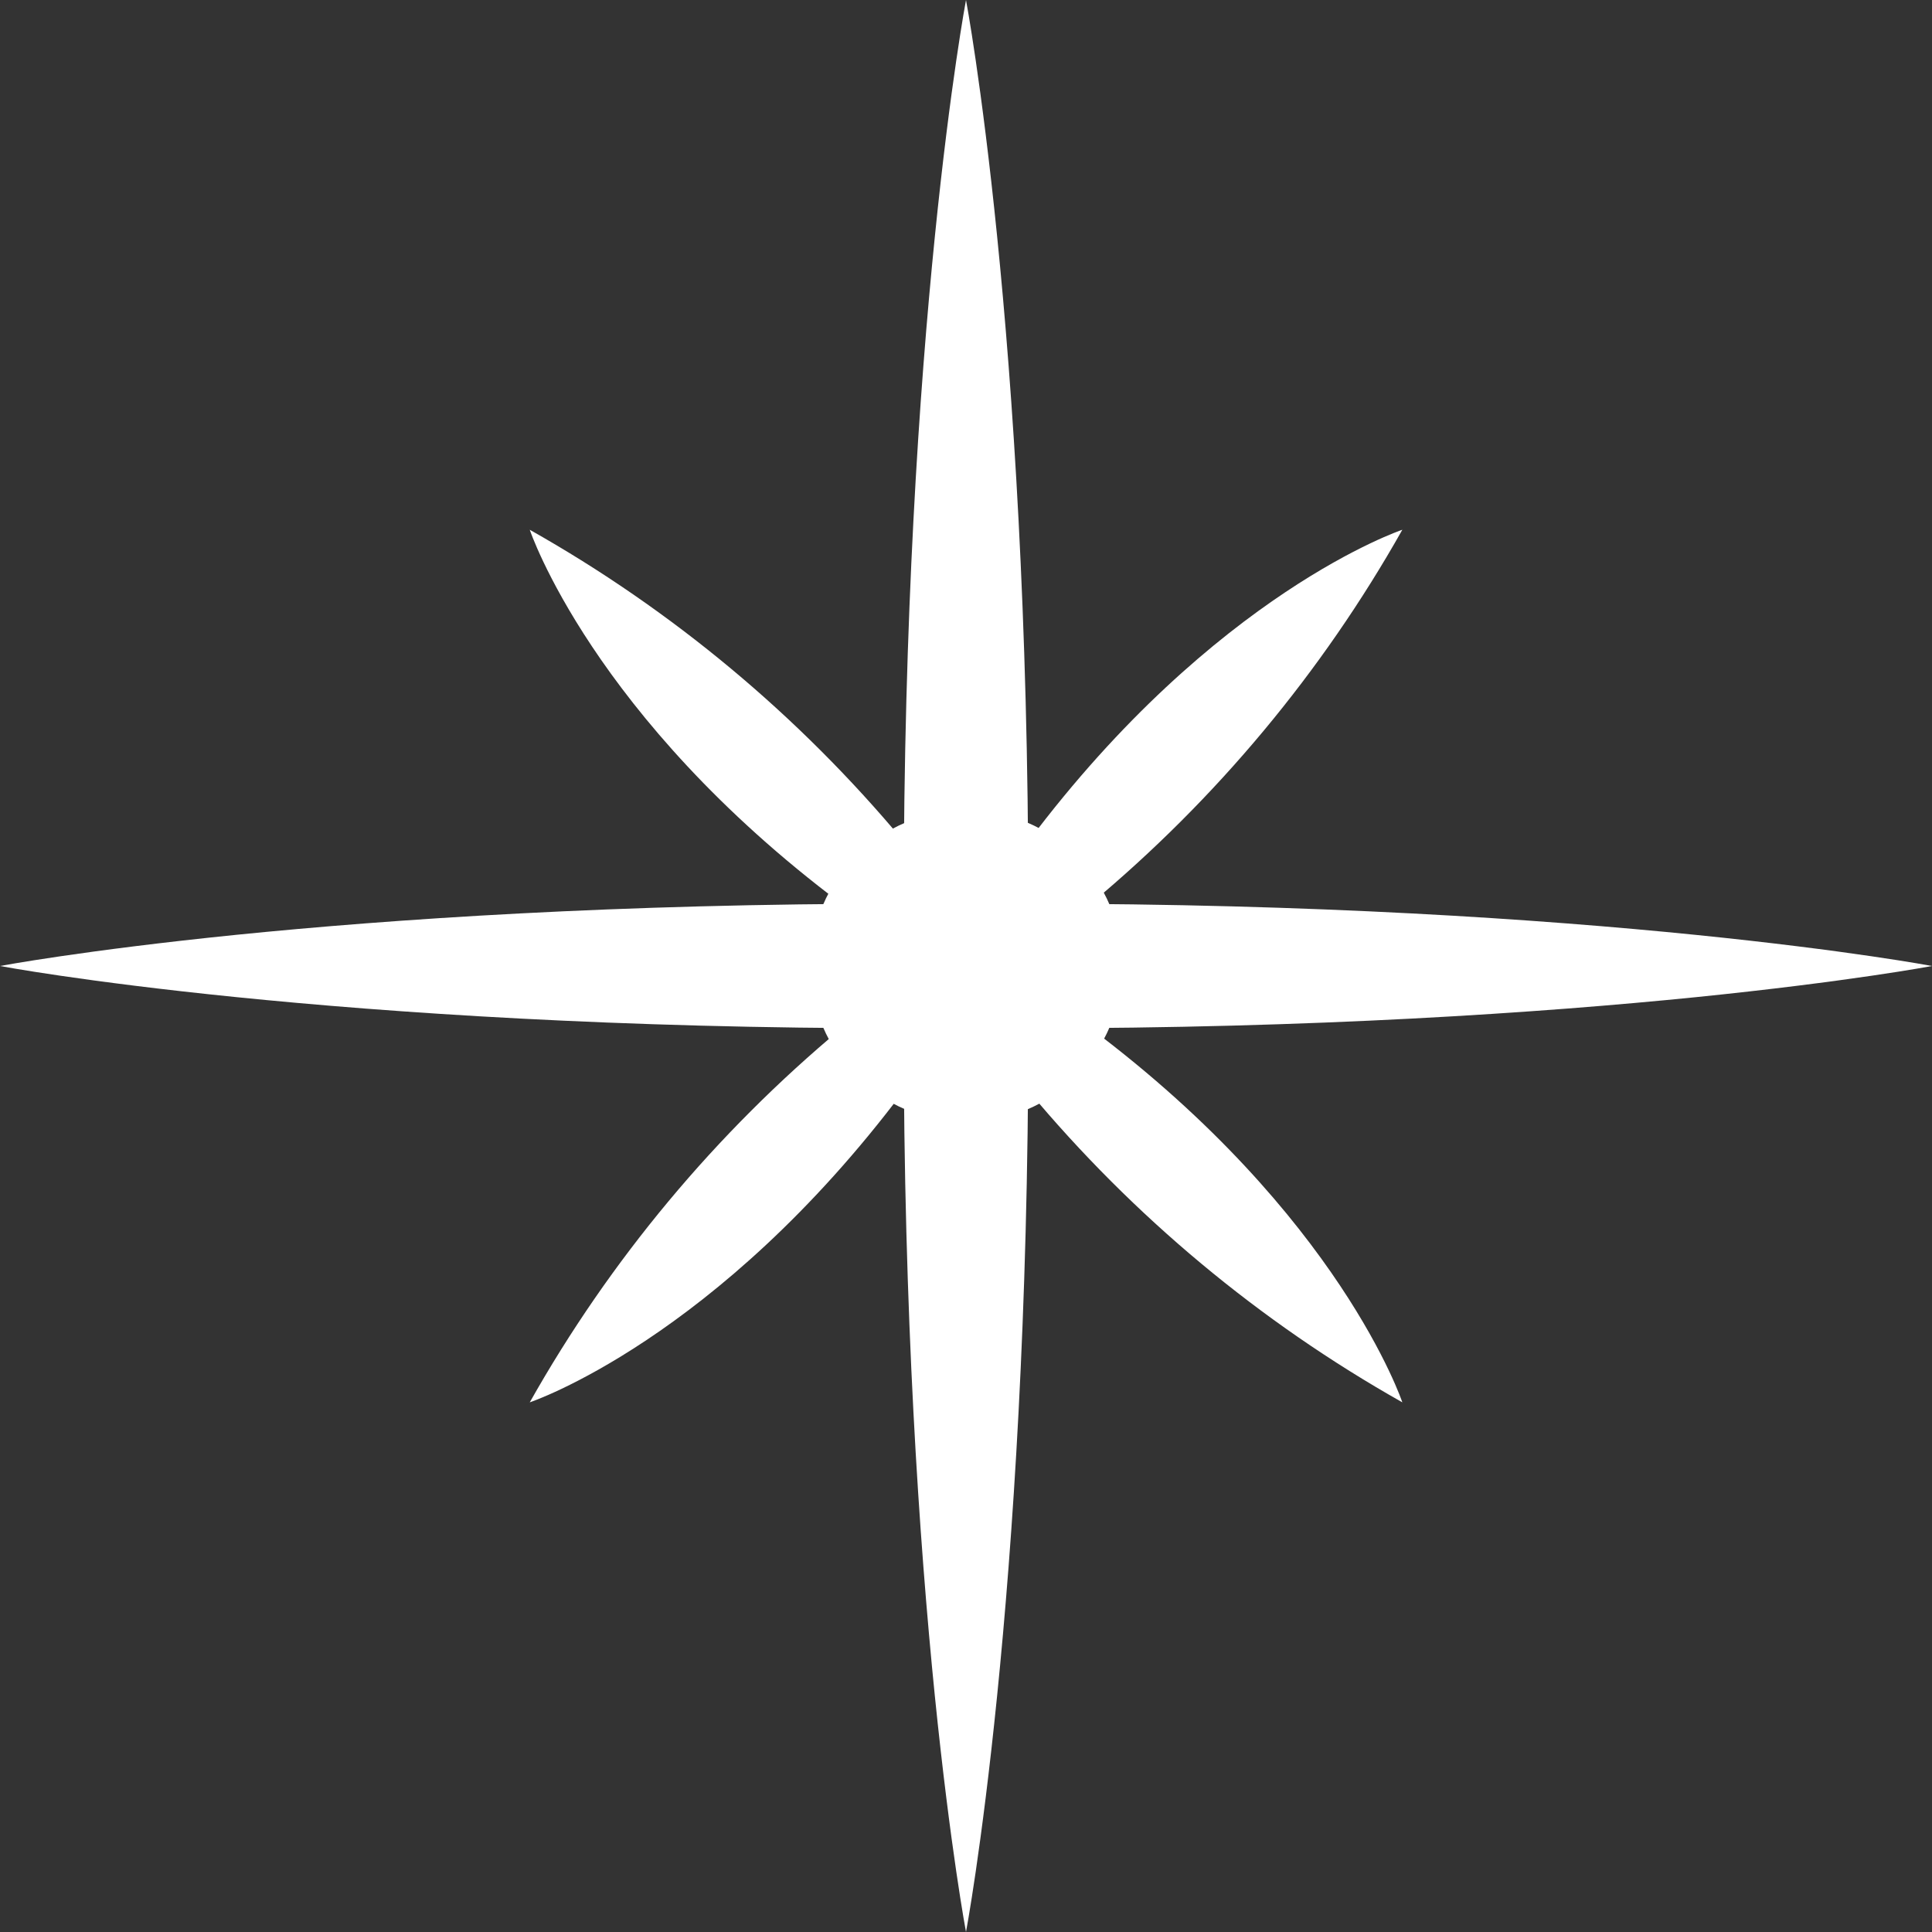
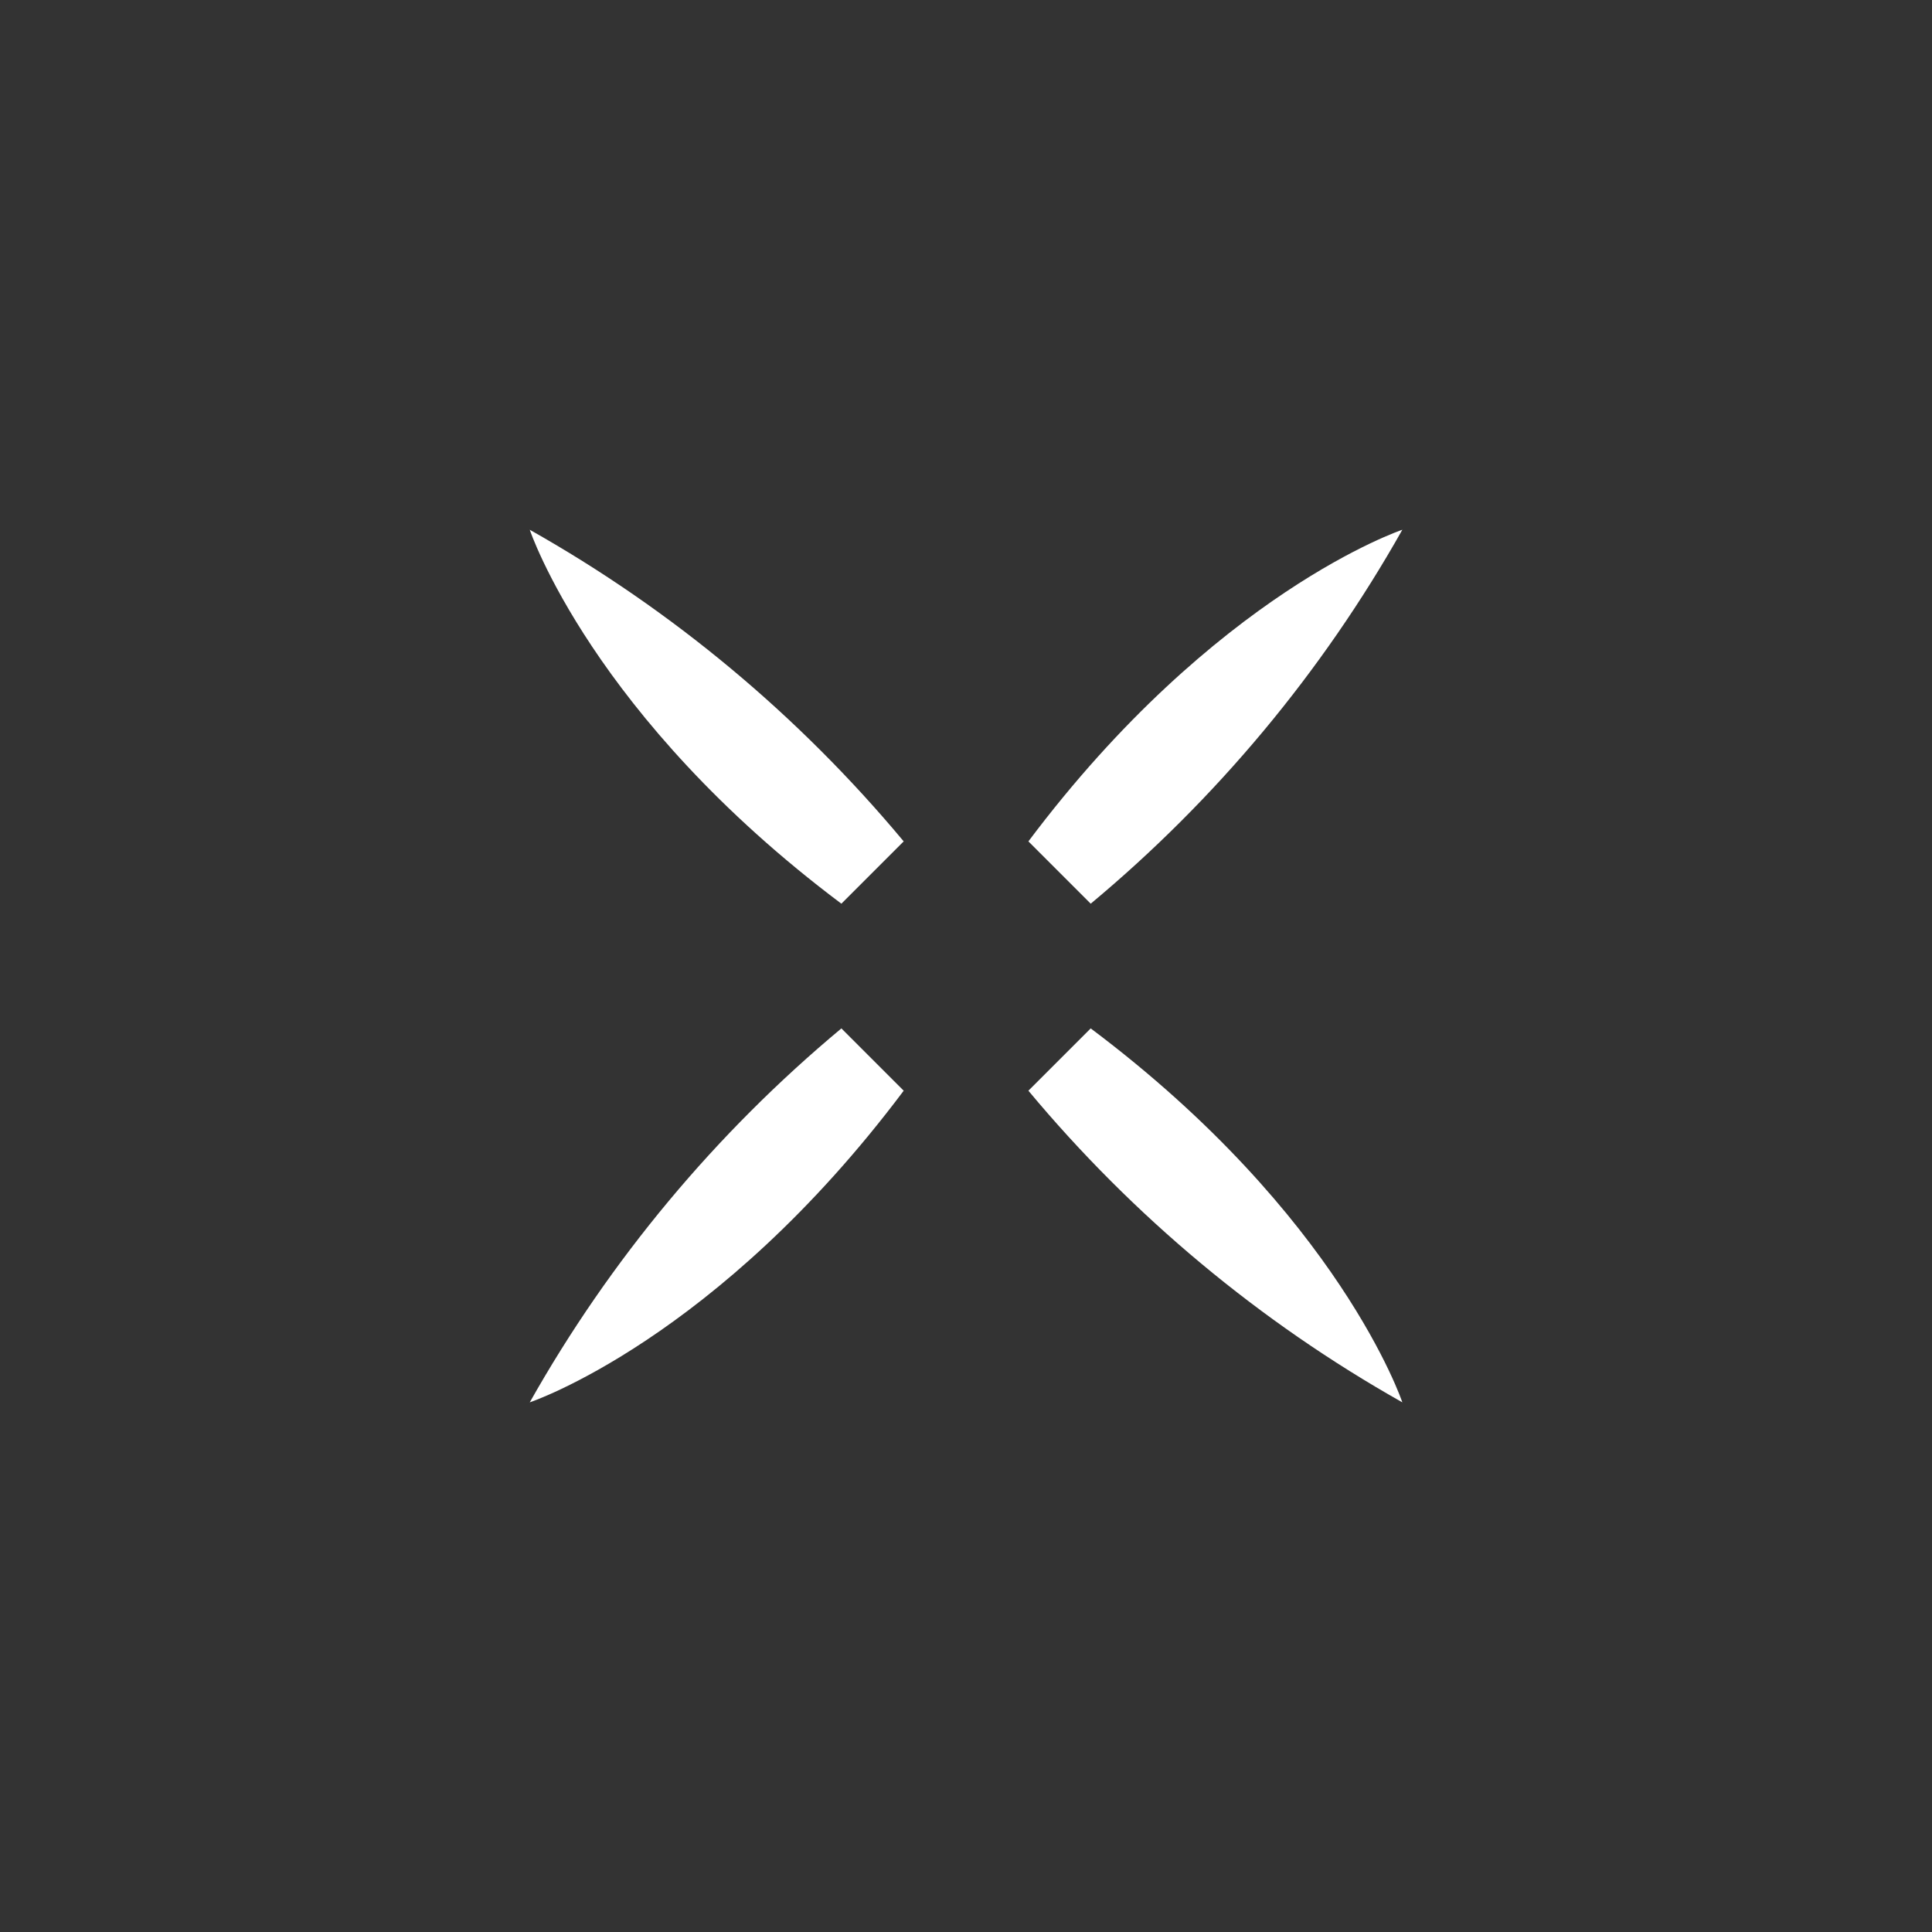
<svg xmlns="http://www.w3.org/2000/svg" width="20" height="20" viewBox="0 0 20 20" fill="none">
  <rect x="0" y="0" width="20" height="20" fill="#333333" stroke="none" />
-   <path d="M20 10C20 10 19.148 10.161 17.552 10.323C15.955 10.484 13.616 10.645 10.645 10.645C10.645 16.587 10 20 10 20C10 20 9.839 19.148 9.677 17.552C9.516 15.955 9.355 13.616 9.355 10.645C3.413 10.645 0 10 0 10C0 10 0.852 9.839 2.448 9.677C4.045 9.516 6.384 9.355 9.355 9.355C9.355 3.413 10 0 10 0C10 0 10.645 3.413 10.645 9.355C16.587 9.355 20 10 20 10Z" fill="white" />
  <path d="M10.646 8.71C12.581 6.13 14.517 5.484 14.517 5.484C13.685 6.96 12.592 8.271 11.291 9.355M8.71 9.355C6.13 7.42 5.484 5.484 5.484 5.484C6.96 6.316 8.271 7.409 9.355 8.71M9.355 11.291C7.42 13.871 5.484 14.517 5.484 14.517C6.316 13.041 7.409 11.73 8.71 10.646M11.291 10.646C13.871 12.581 14.517 14.517 14.517 14.517C13.041 13.685 11.73 12.592 10.646 11.291" fill="white" />
-   <path d="M10.004 11.613C10.894 11.613 11.616 10.89 11.616 10C11.616 9.109 10.894 8.387 10.004 8.387C9.113 8.387 8.391 9.109 8.391 10C8.391 10.89 9.113 11.613 10.004 11.613Z" fill="white" />
</svg>